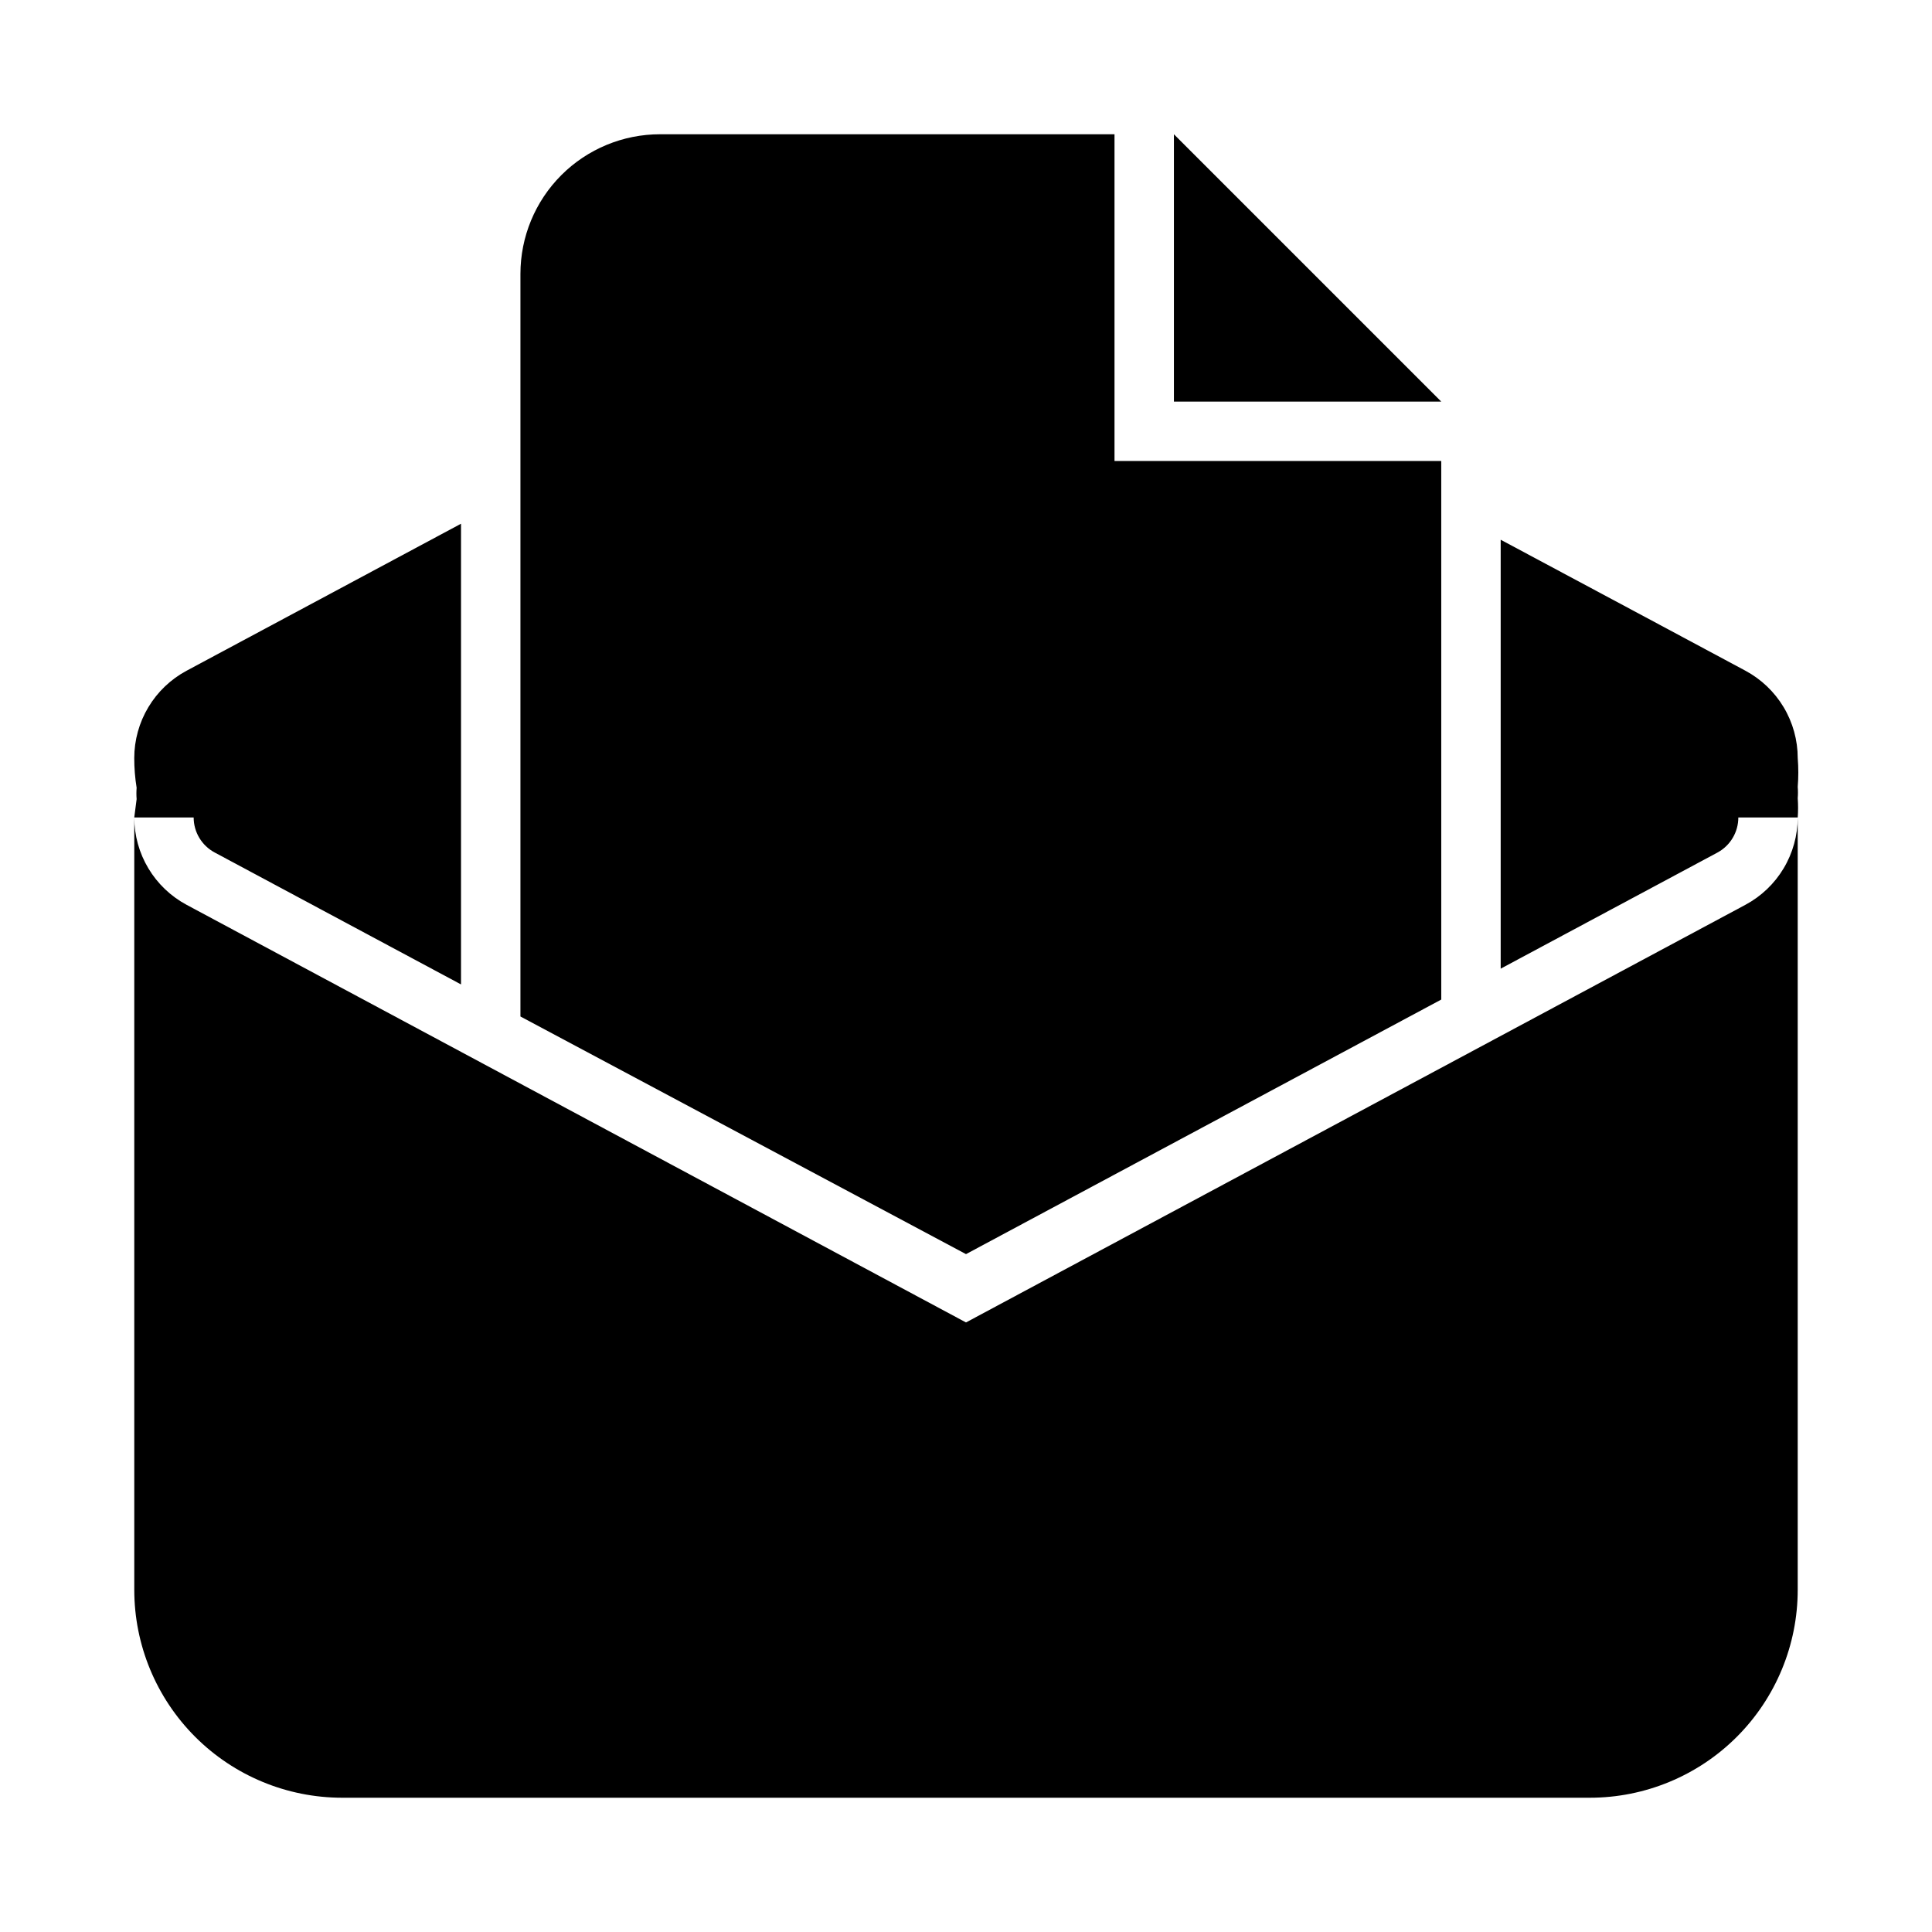
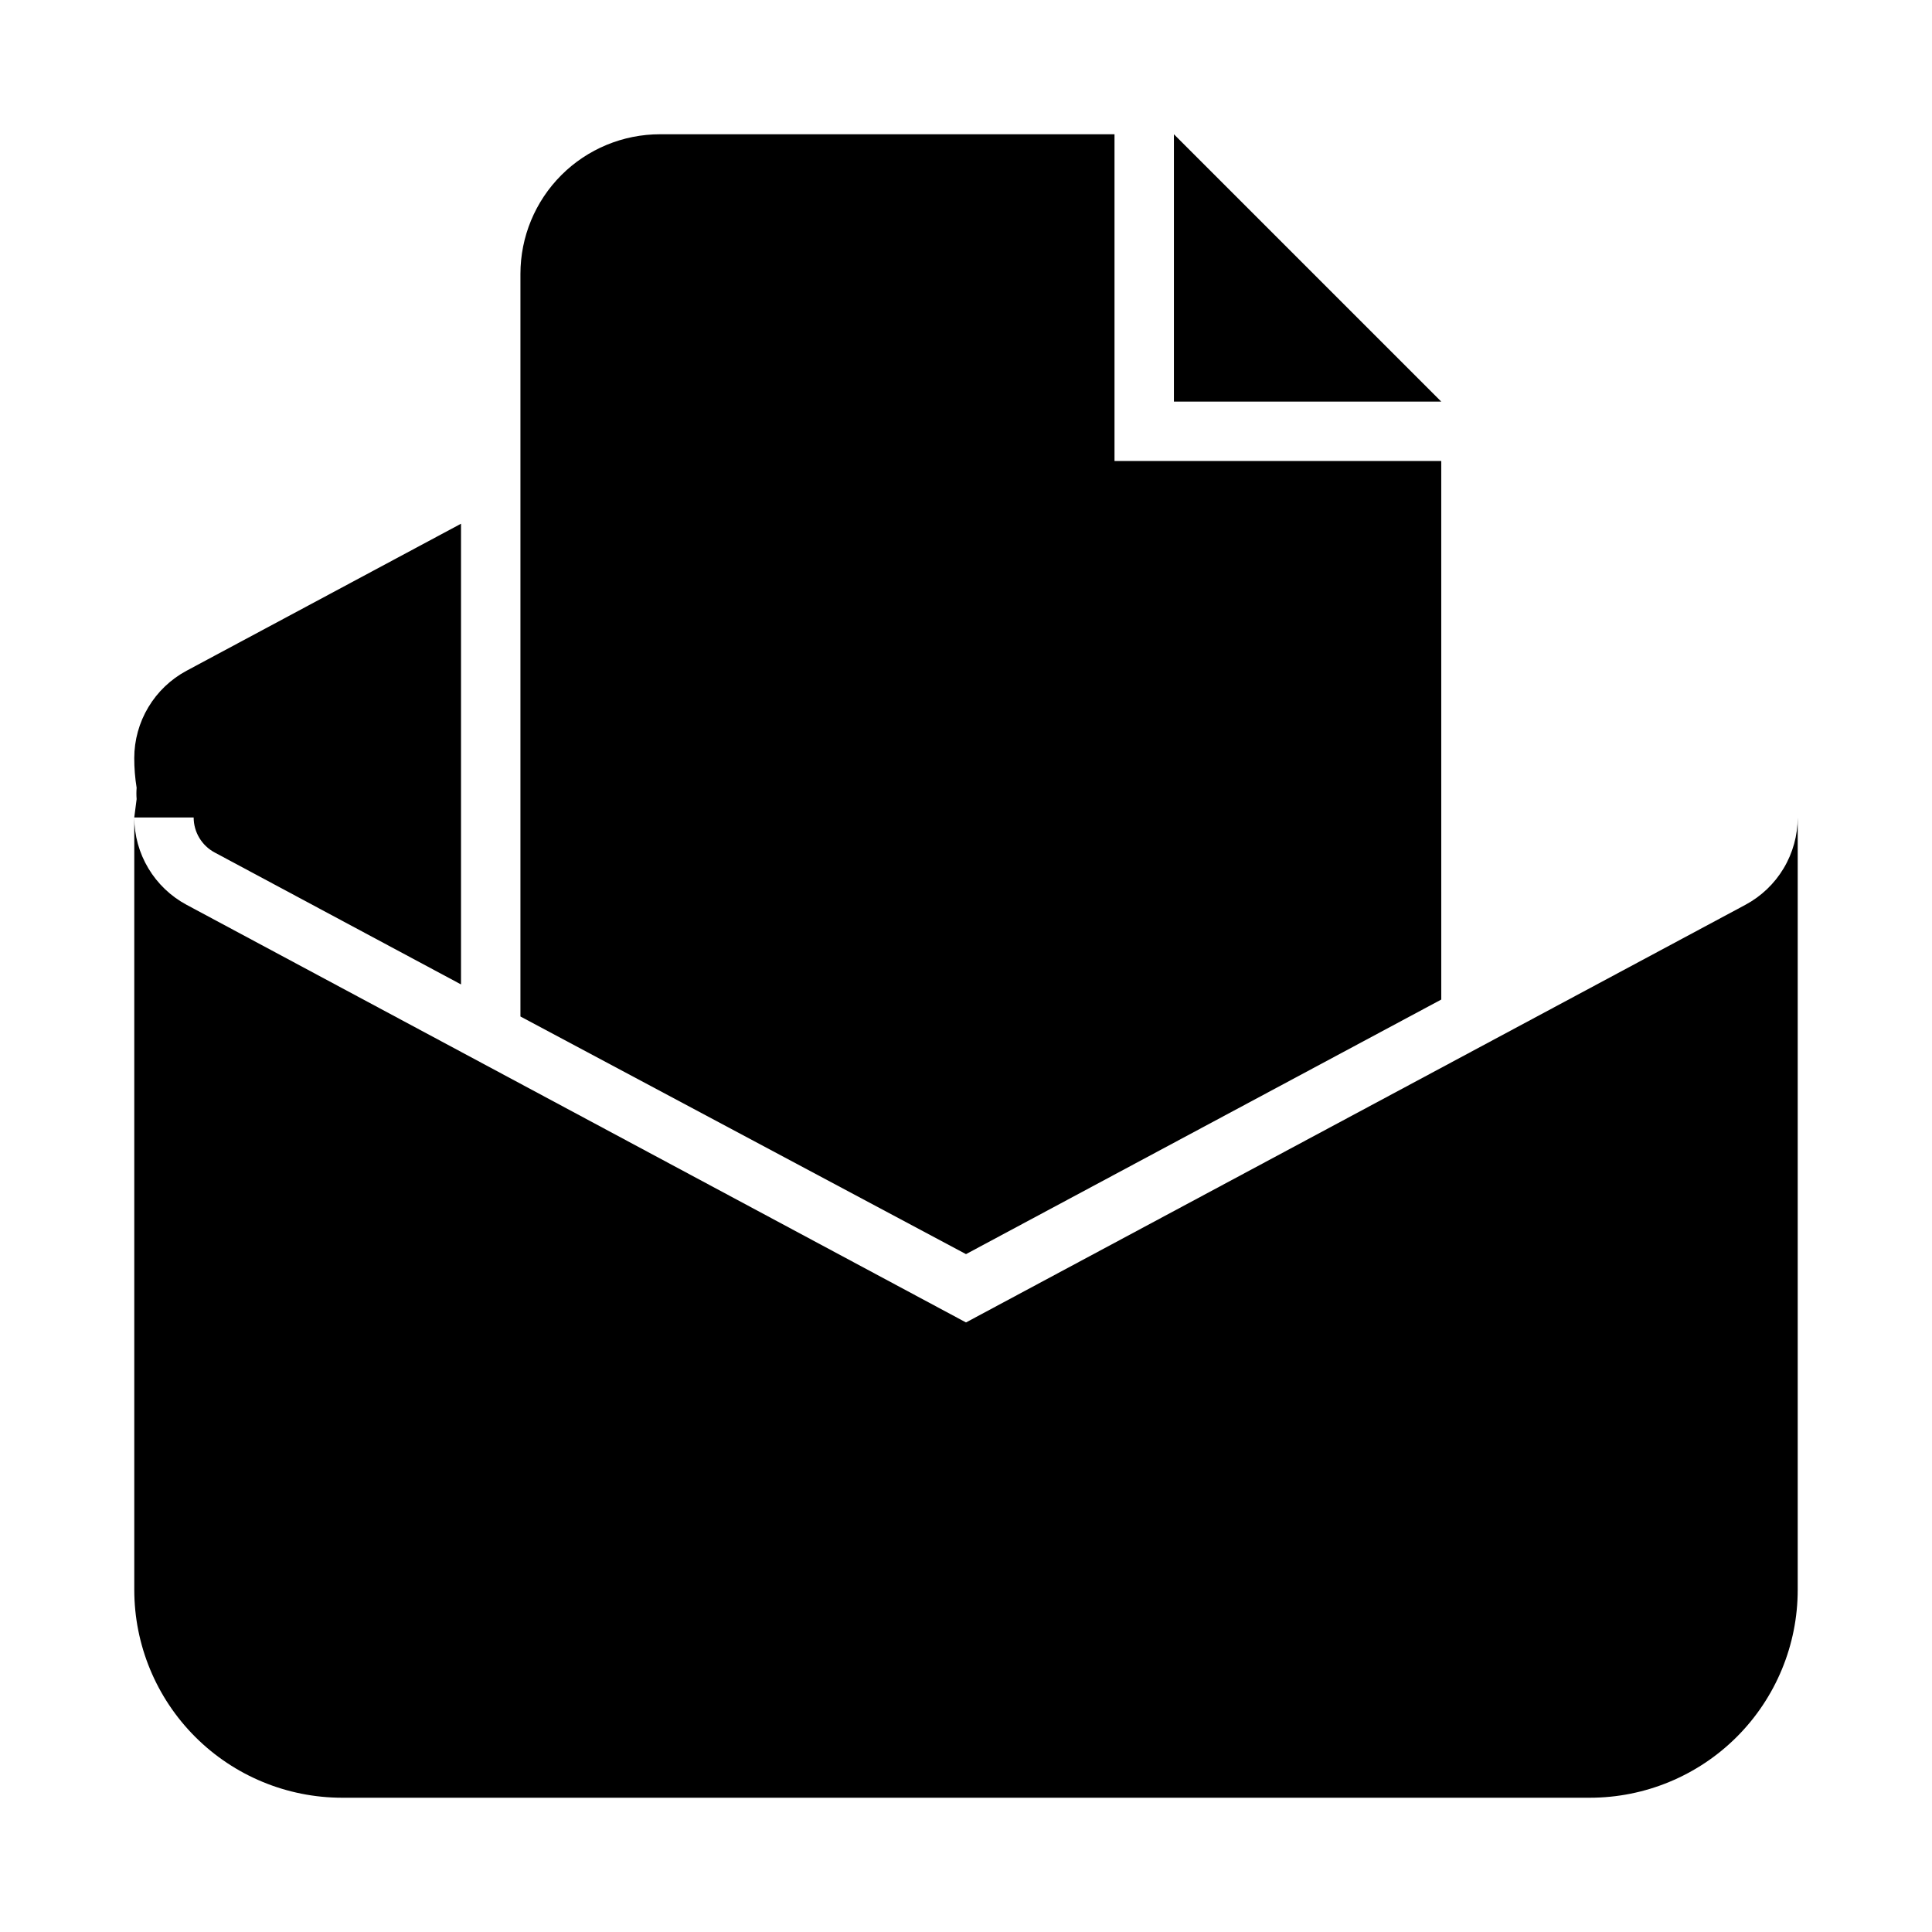
<svg xmlns="http://www.w3.org/2000/svg" fill="#000000" width="800px" height="800px" version="1.1" viewBox="144 144 512 512">
  <g>
    <path d="m606.56 383.78-206.56 110.68-206.56-110.68c-4.184-2.246-7.684-5.582-10.121-9.66-2.441-4.074-3.731-8.734-3.734-13.484v204.68c0 14.613 5.805 28.629 16.141 38.965 10.332 10.332 24.348 16.137 38.965 16.137h330.62c14.613 0 28.629-5.805 38.965-16.137 10.332-10.336 16.137-24.352 16.137-38.965v-204.68c-0.004 4.75-1.293 9.41-3.731 13.484-2.441 4.078-5.938 7.414-10.125 9.66z" />
    <path d="m200.91 369.93 65.262 34.953v-122.09l-46.289 24.797-21.02 11.258-5.434 2.914 0.004-0.004c-4.184 2.246-7.684 5.586-10.121 9.66-2.441 4.074-3.731 8.734-3.734 13.484-0.004 2.637 0.207 5.269 0.629 7.871-0.082 0.996-0.082 1.996 0 2.992l-0.629 4.879h15.742c0.008 3.891 2.156 7.461 5.59 9.289z" />
-     <path d="m606.56 321.75-5.434-2.914-21.02-11.258-38.41-20.543v113.67l57.465-30.781c3.402-1.848 5.519-5.414 5.512-9.289h15.742c0.121-1.703 0.121-3.41 0-5.113 0.082-0.996 0.082-1.996 0-2.992 0.203-2.543 0.203-5.094 0-7.637-0.004-4.75-1.293-9.41-3.731-13.484-2.441-4.074-5.938-7.414-10.125-9.66z" />
    <path d="m318.92 179.58c-9.812 0-19.227 3.898-26.164 10.836s-10.836 16.352-10.836 26.164v196.8l118.08 62.977 125.95-67.465-0.004-142.72h-86.59v-86.594z" />
    <path d="m455.1 179.58v70.848h70.848z" />
  </g>
</svg>